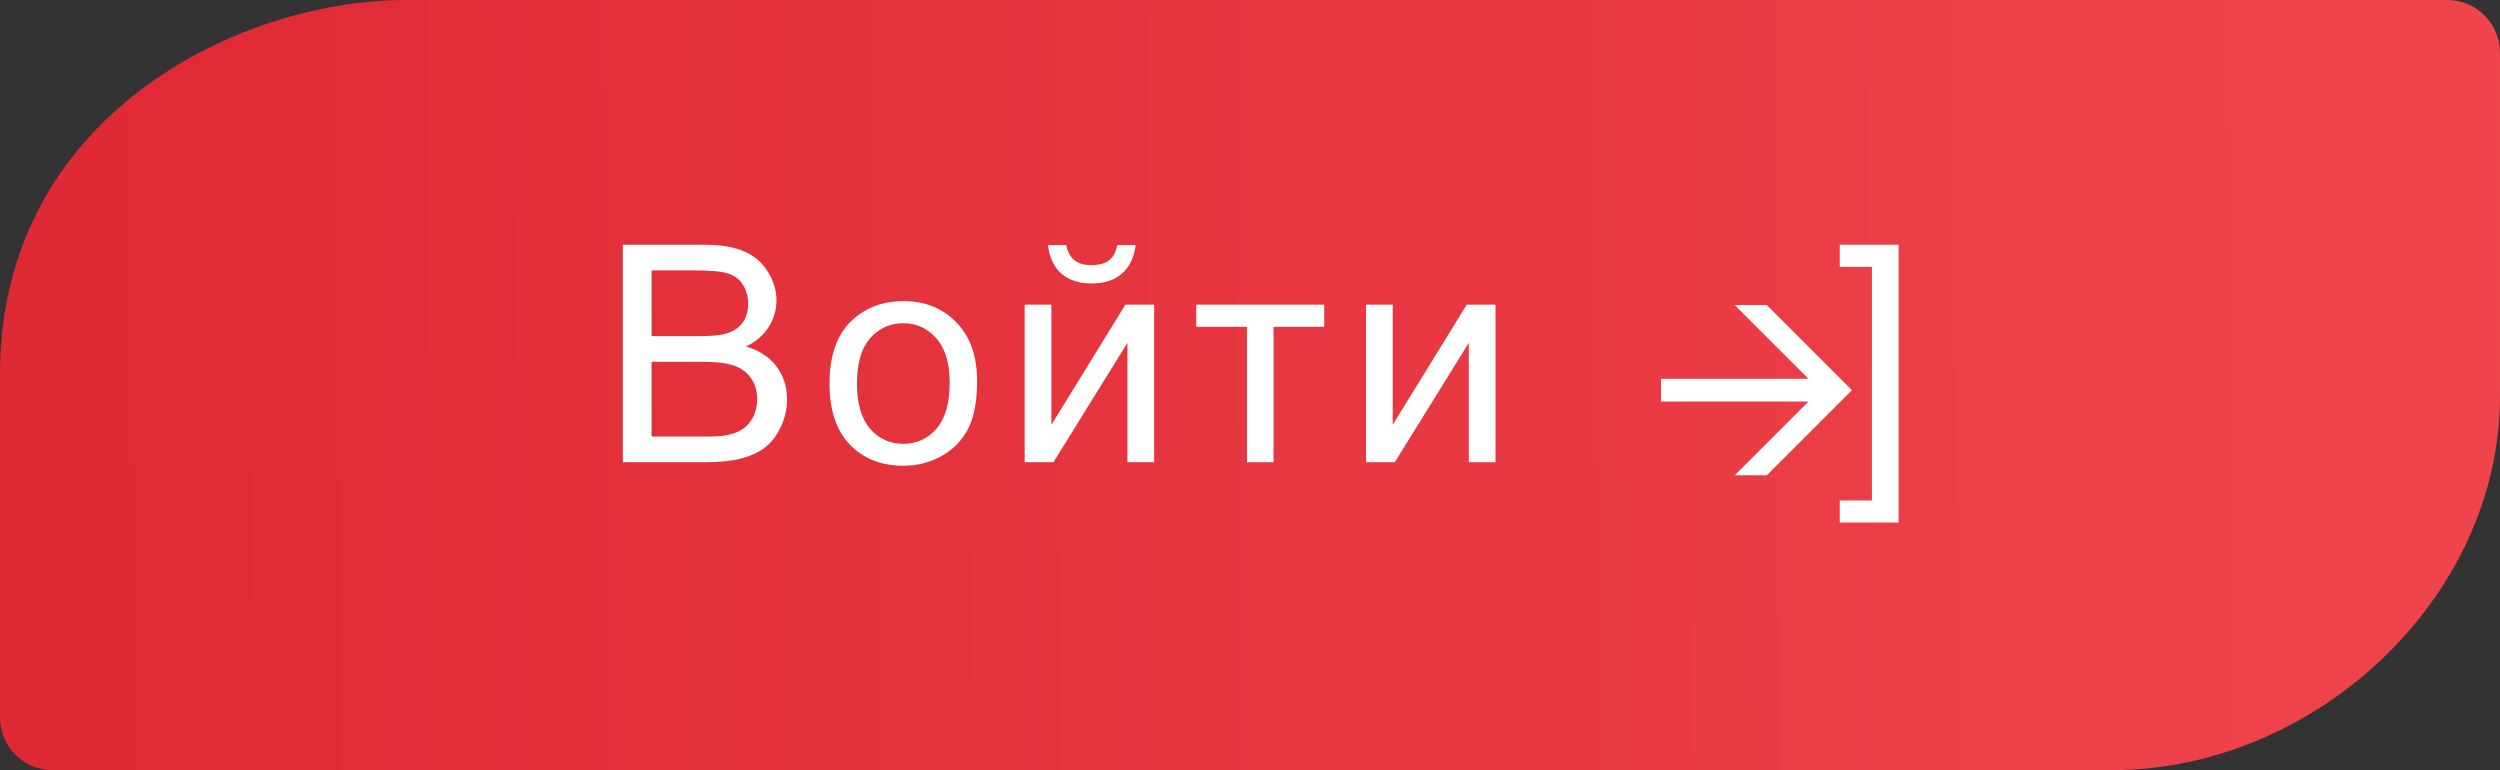
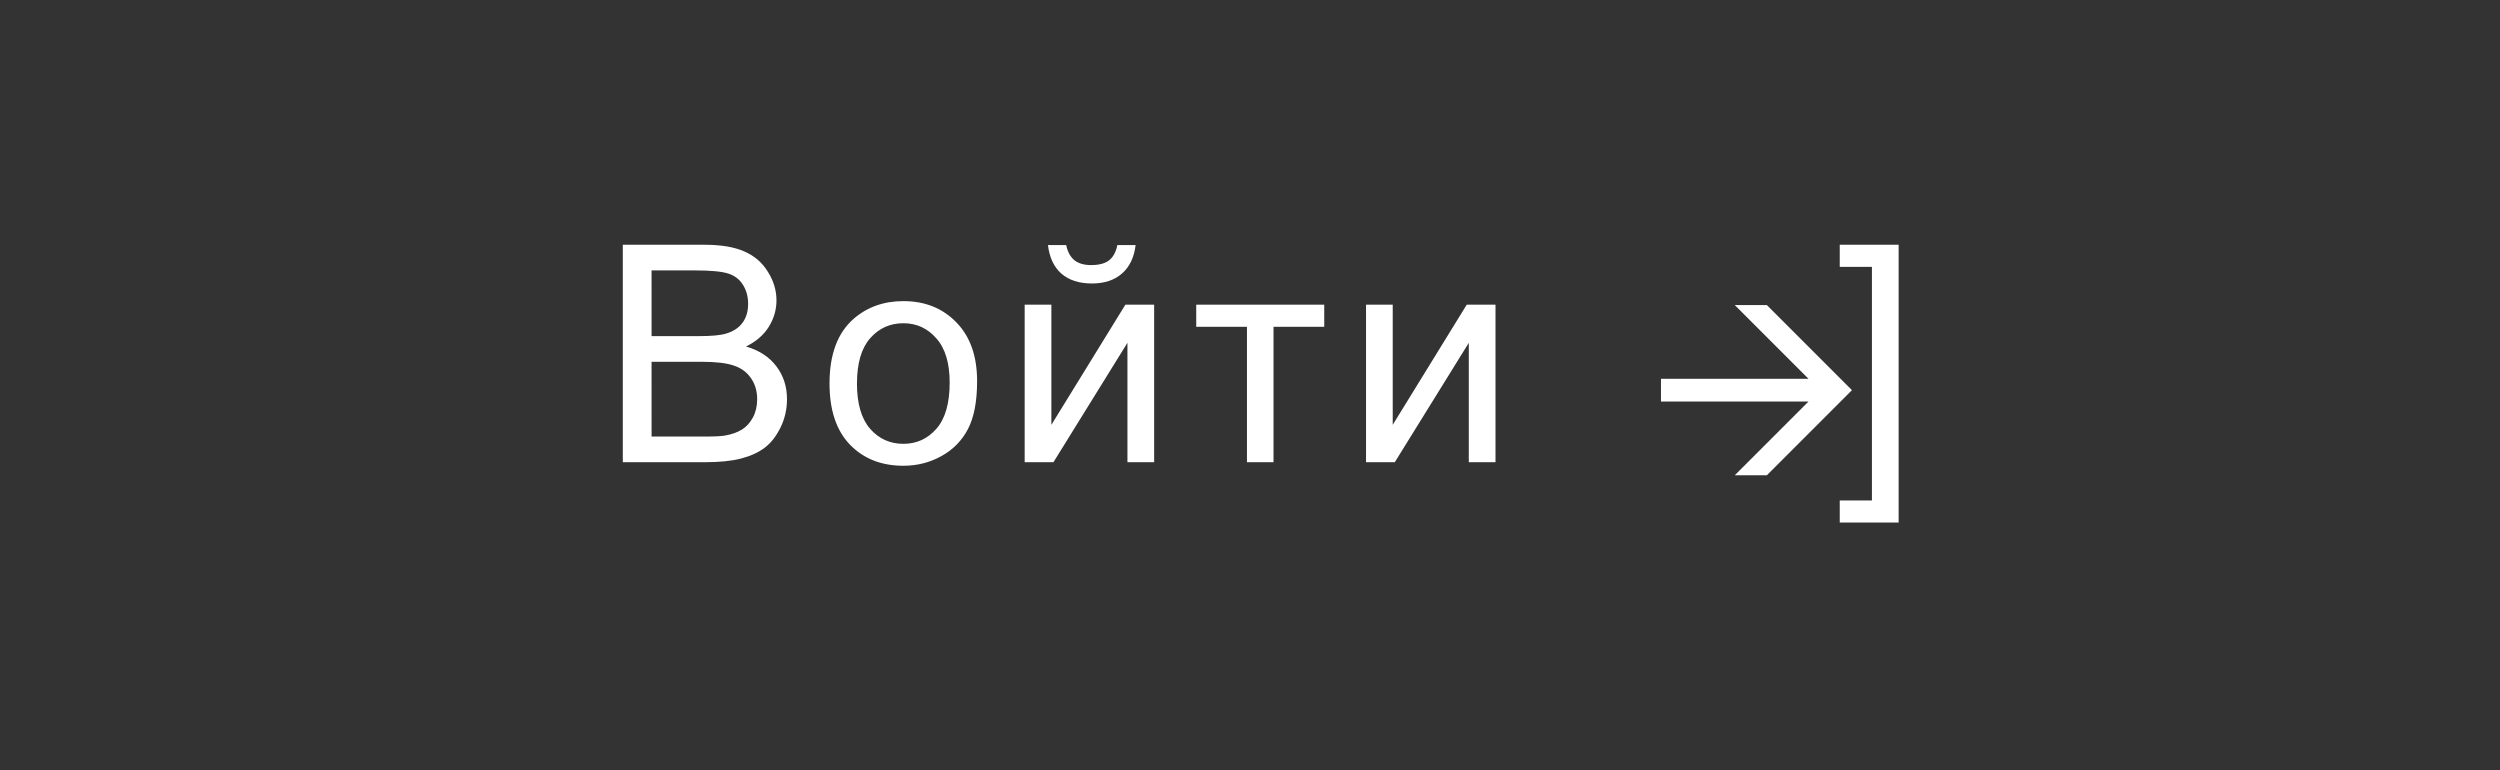
<svg xmlns="http://www.w3.org/2000/svg" width="40.712mm" height="12.543mm" version="1.1" viewBox="0 0 40.712 12.543" id="svg20">
  <rect x="0" y="0" width="40.712" height="12.543" fill="#333333" stroke="none" />
  <defs id="defs2">
    <linearGradient id="linearGradient1661" x1="255.98" x2="449.19" y1="55.281" y2="53.852" gradientTransform="matrix(0.265,0,0,0.265,-67.498,-7.792)" gradientUnits="userSpaceOnUse">
      <stop stop-color="#df2935" offset="0" id="stop1" />
      <stop stop-color="#f44c53" offset="1" id="stop2" />
    </linearGradient>
  </defs>
-   <path d="m 6.572,0 h 33.279 c 0.477,0 0.861,0.384 0.861,0.861 v 5.592 c 0,3.283 -3.007,6.089 -6.323,6.089 H 0.861 C 0.384,12.543 0,12.159 0,11.682 V 6.039 C 0.033,1.921 3.825,0.017 6.574,0 Z" fill="url(#linearGradient1661)" opacity="0.999" id="path2" style="fill:url(#linearGradient1661);stroke-width:0.265" />
  <g id="g21" transform="matrix(0.265,0,0,0.265,-90.042,21.183)" style="fill:none">
    <path d="M 378.054,-51.533 V -64.895 h 5.013 q 1.531,0 2.452,0.41 0.93,0.401 1.449,1.249 0.529,0.839 0.529,1.759 0,0.857 -0.465,1.613 -0.465,0.757 -1.404,1.221 1.212,0.355 1.859,1.212 0.656,0.857 0.656,2.023 0,0.939 -0.401,1.75 -0.392,0.802 -0.975,1.24 -0.583,0.438 -1.467,0.665 -0.875,0.219 -2.151,0.219 z m 1.768,-7.747 h 2.889 q 1.176,0 1.686,-0.155 0.674,-0.201 1.012,-0.665 0.346,-0.465 0.346,-1.167 0,-0.665 -0.319,-1.167 -0.319,-0.51 -0.911,-0.693 -0.592,-0.191 -2.033,-0.191 h -2.671 z m 0,6.171 h 3.327 q 0.857,0 1.203,-0.064 0.611,-0.109 1.021,-0.365 0.41,-0.255 0.674,-0.738 0.264,-0.492 0.264,-1.13 0,-0.747 -0.383,-1.294 -0.383,-0.556 -1.066,-0.775 -0.674,-0.228 -1.951,-0.228 h -3.09 z m 10.935,-3.263 q 0,-2.689 1.495,-3.983 1.249,-1.076 3.044,-1.076 1.996,0 3.263,1.313 1.267,1.303 1.267,3.609 0,1.869 -0.565,2.944 -0.556,1.066 -1.632,1.659 -1.066,0.592 -2.333,0.592 -2.033,0 -3.29,-1.303 -1.249,-1.303 -1.249,-3.755 z m 1.686,0 q 0,1.859 0.811,2.789 0.811,0.921 2.042,0.921 1.221,0 2.033,-0.93 0.811,-0.93 0.811,-2.835 0,-1.796 -0.82,-2.716 -0.811,-0.93 -2.023,-0.93 -1.23,0 -2.042,0.921 -0.811,0.921 -0.811,2.78 z m 10.306,-4.84 h 1.641 v 7.383 l 4.548,-7.383 h 1.768 v 9.68 h -1.641 v -7.337 l -4.548,7.337 h -1.768 z m 5.697,-3.664 h 1.121 q -0.137,1.139 -0.839,1.75 -0.693,0.611 -1.85,0.611 -1.167,0 -1.869,-0.602 -0.693,-0.611 -0.829,-1.759 h 1.121 q 0.128,0.62 0.501,0.93 0.383,0.301 1.021,0.301 0.738,0 1.112,-0.292 0.383,-0.301 0.51,-0.939 z m 4.846,3.664 h 7.866 v 1.358 h -3.117 v 8.322 h -1.632 v -8.322 h -3.117 z m 10.434,0 h 1.641 v 7.383 l 4.548,-7.383 h 1.768 v 9.68 h -1.641 v -7.337 l -4.548,7.337 h -1.768 z m 32.73,13.389 h -3.619 v -1.358 h 1.978 V -63.537 h -1.978 v -1.358 h 3.619 z" id="text20" style="font-size:18.667px;line-height:21.067px;font-family:Arial;-inkscape-font-specification:'Arial, Normal';text-align:center;letter-spacing:1px;text-anchor:middle;fill:#ffffff;stroke-width:0.378" aria-label="Войти   ]" />
    <path style="font-size:14.47px;line-height:16.33px;font-family:Wingdings;-inkscape-font-specification:'Wingdings, Normal';text-align:center;letter-spacing:0.775px;text-anchor:middle;fill:#ffffff;stroke-width:0.378" d="m 453.587,-55.96 -5.228,-5.228 h -1.971 l 4.529,4.529 h -9.065 v 1.399 h 9.065 l -4.529,4.529 h 1.971 z" id="text21" aria-label="à" />
  </g>
</svg>